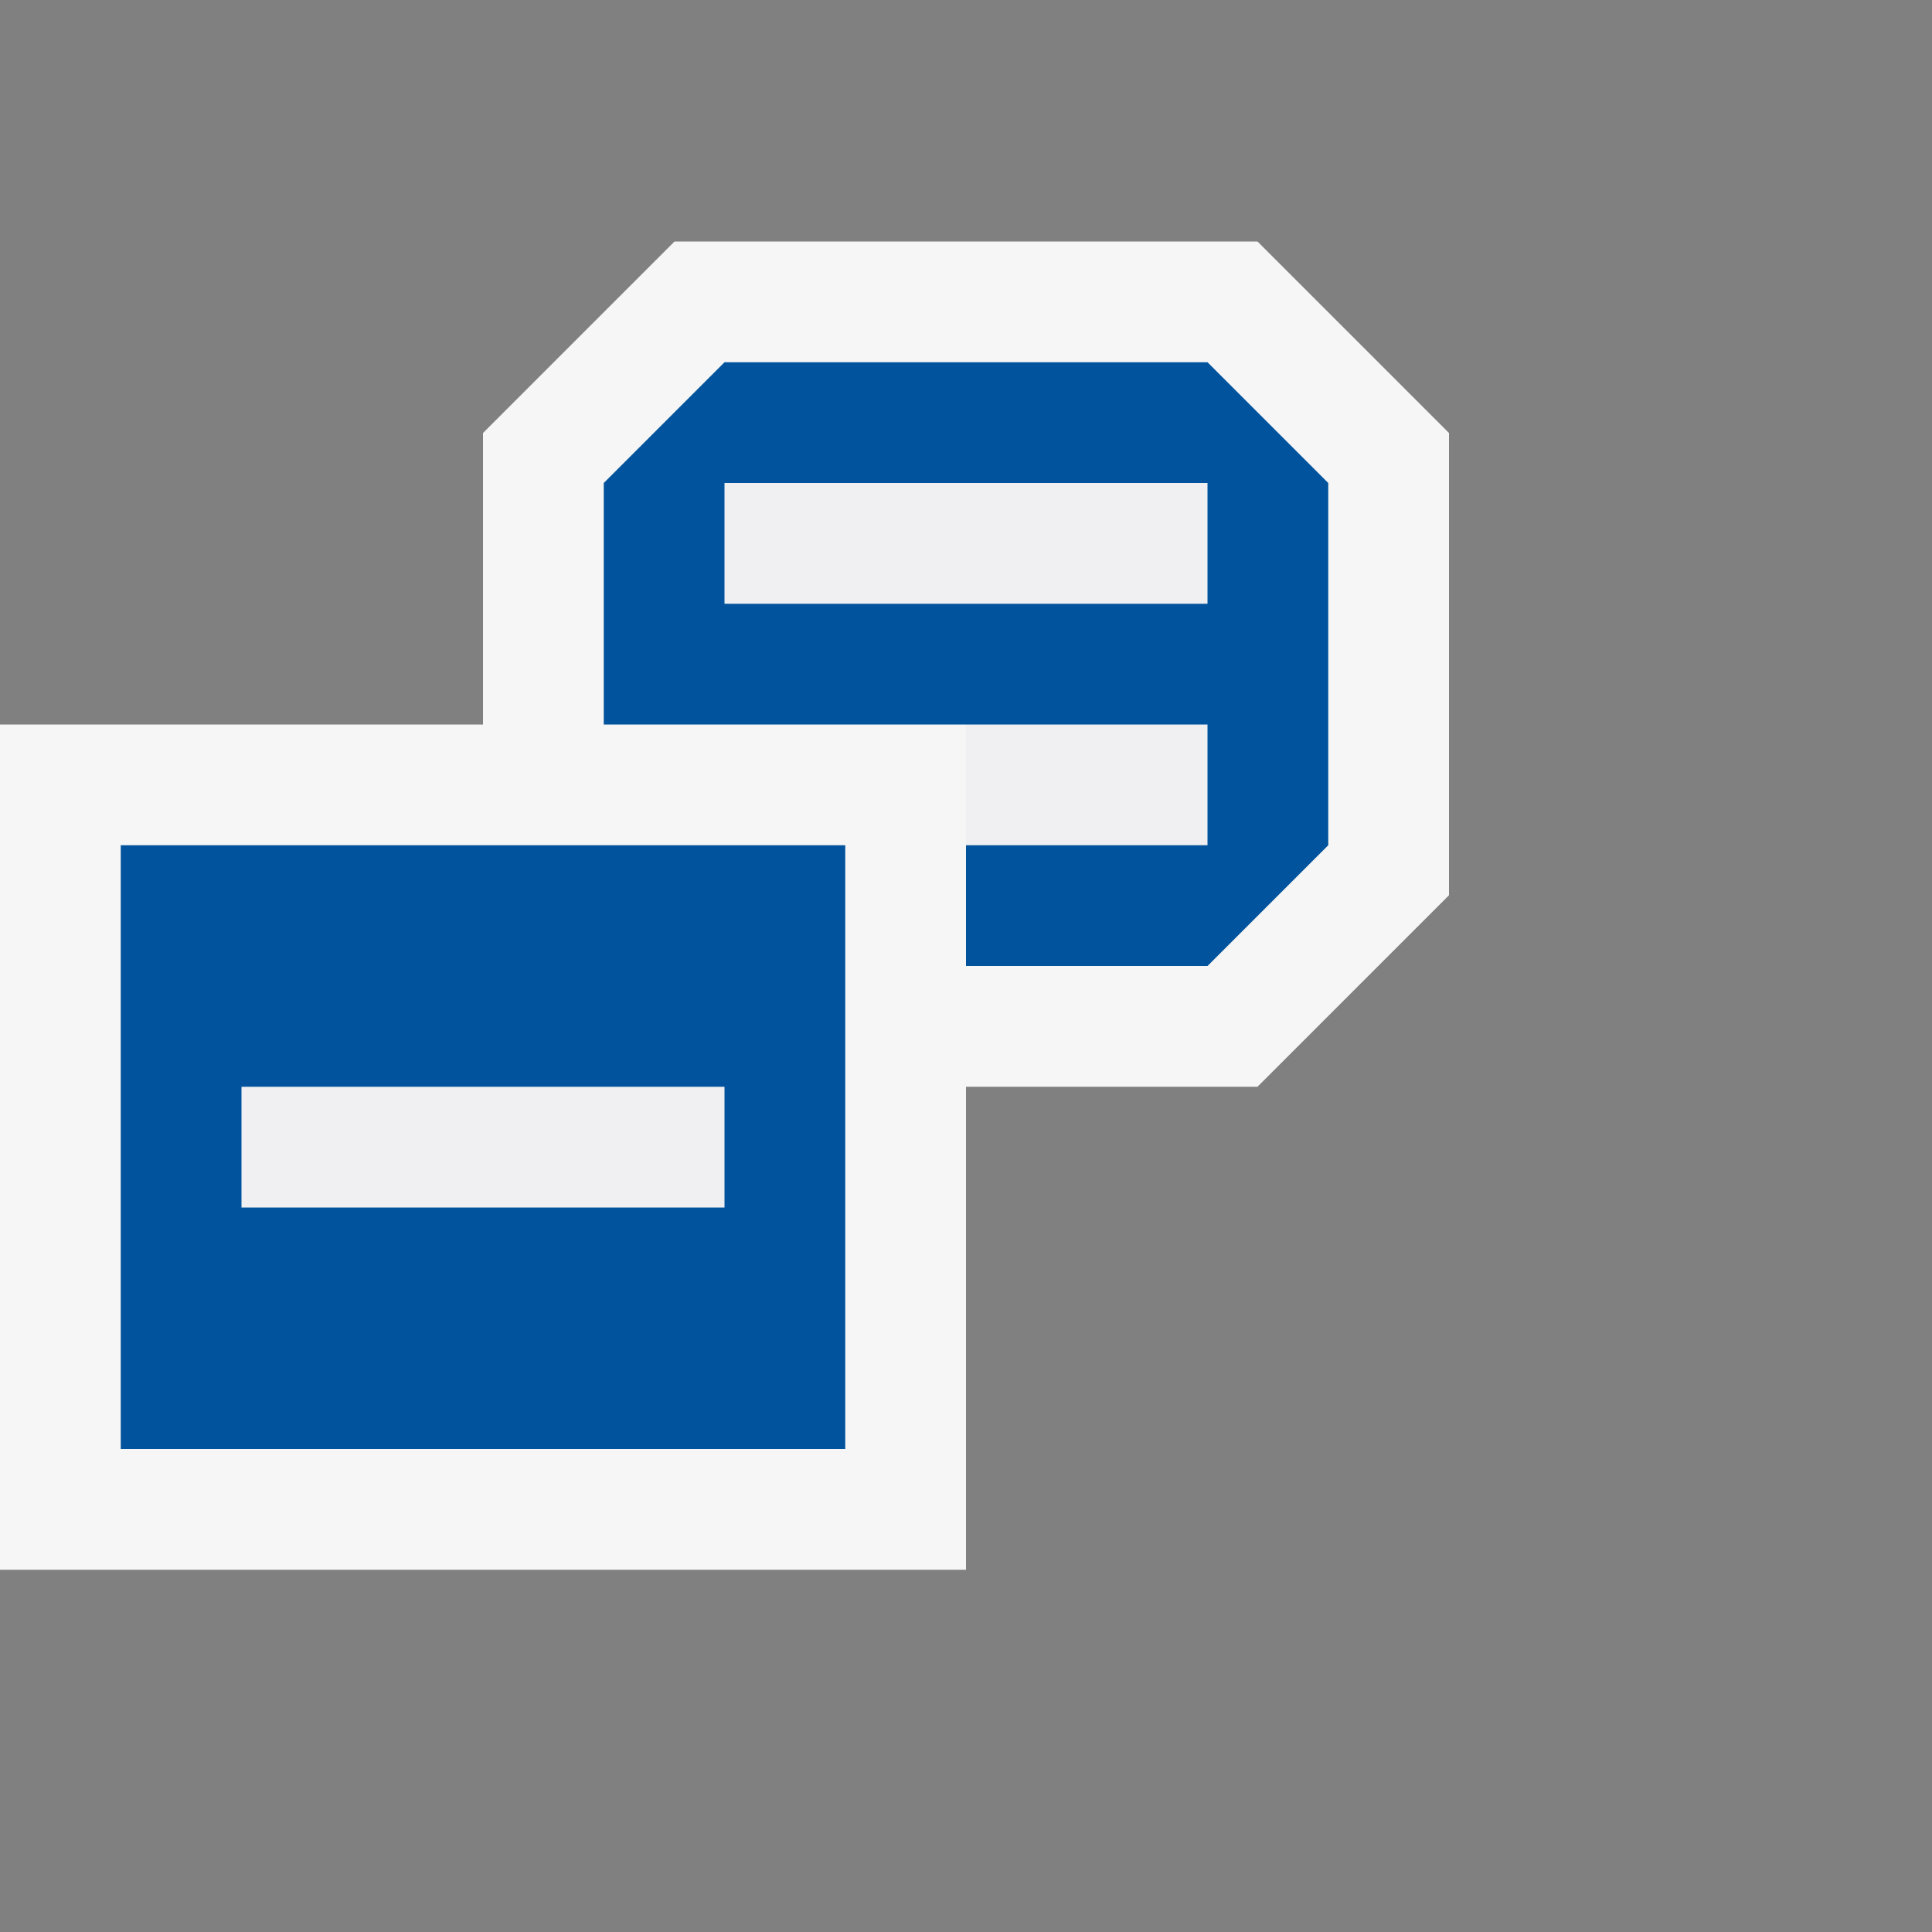
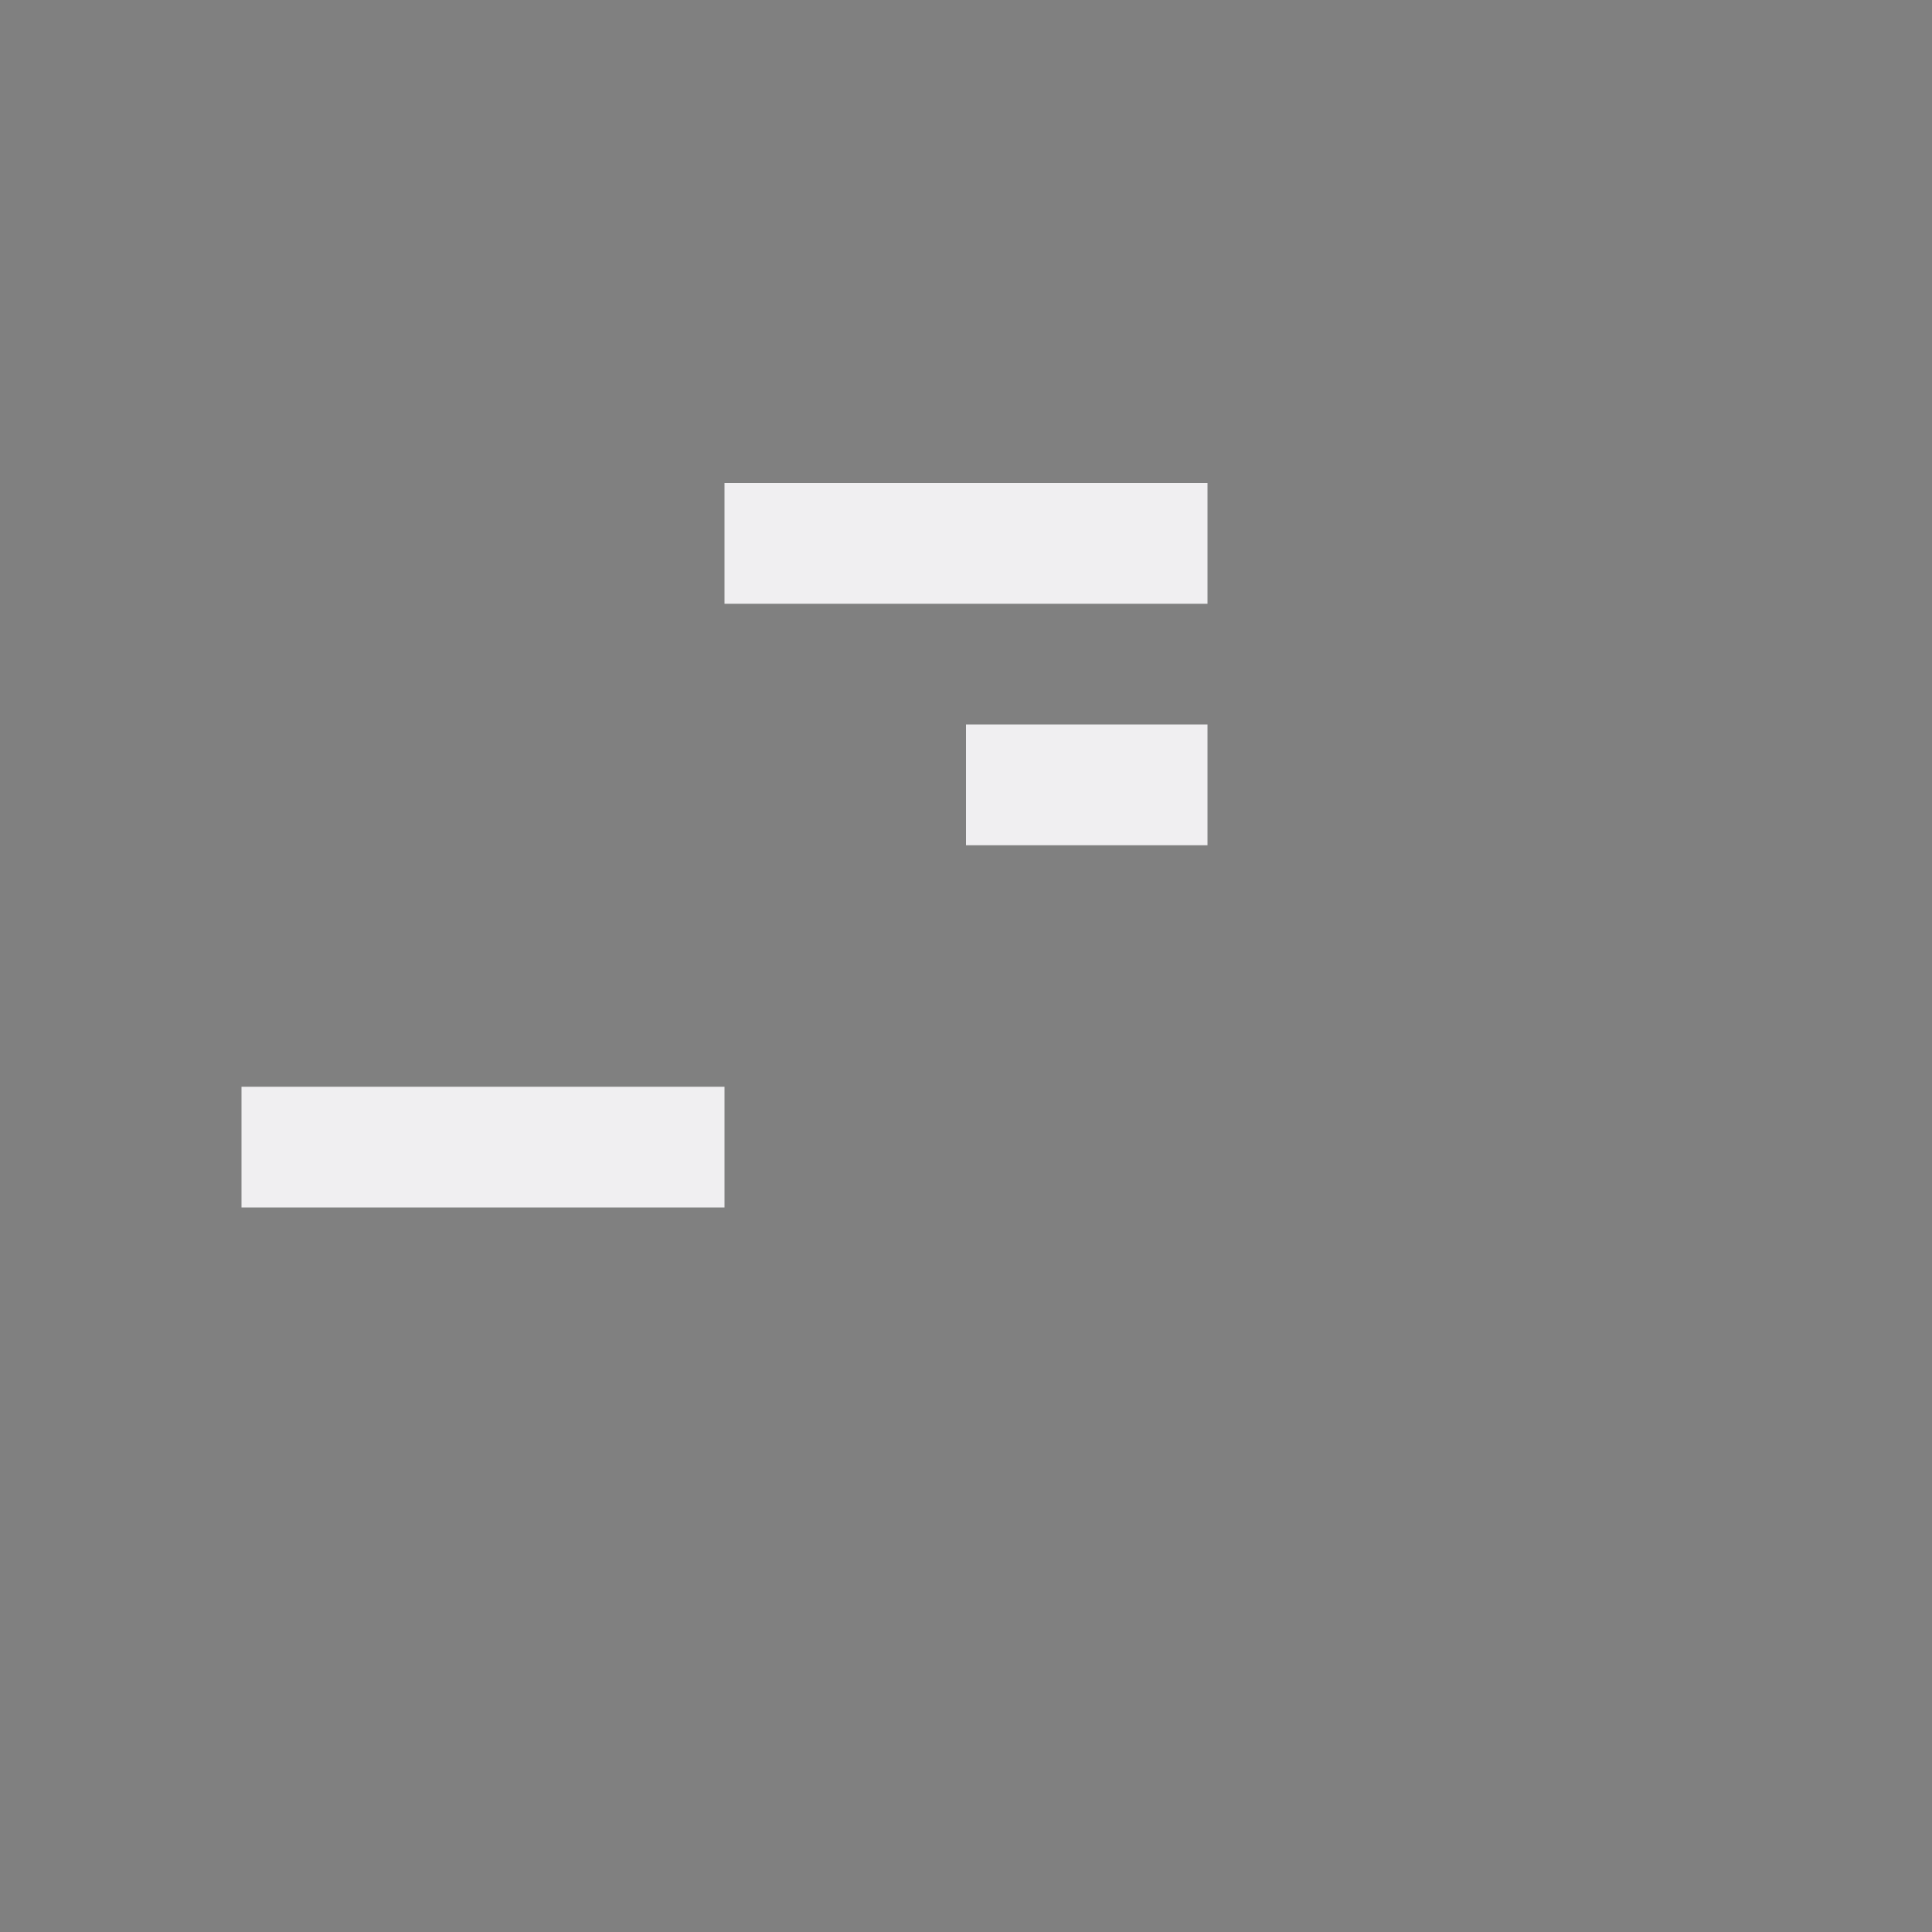
<svg xmlns="http://www.w3.org/2000/svg" viewBox="0 0 16 16">
  <rect x="0" y="0" width="16" height="16" fill="#808080" stroke="none" />
  <style>.icon-canvas-transparent{opacity:0;fill:#f6f6f6}.icon-vs-out{fill:#f6f6f6}.icon-vs-fg{fill:#f0eff1}.icon-vs-action-blue{fill:#00539c}</style>
  <path class="icon-canvas-transparent" d="M16 16H0V0h16v16z" id="canvas" />
-   <path class="icon-vs-out" d="M12 3.586v3.828L10.414 9H8v4H0V6h4V3.586L5.586 2h4.828L12 3.586z" id="outline" />
  <path class="icon-vs-fg" d="M2 9h4v1H2V9zm4-5v1h4V4H6zm2 3h2V6H8v1z" id="iconFg" />
-   <path class="icon-vs-action-blue" d="M10 3H6L5 4v2h5v1H8v1h2l1-1V4l-1-1zm0 2H6V4h4v1zm-9 7h6V7H1v5zm1-3h4v1H2V9z" id="iconBg" />
</svg>